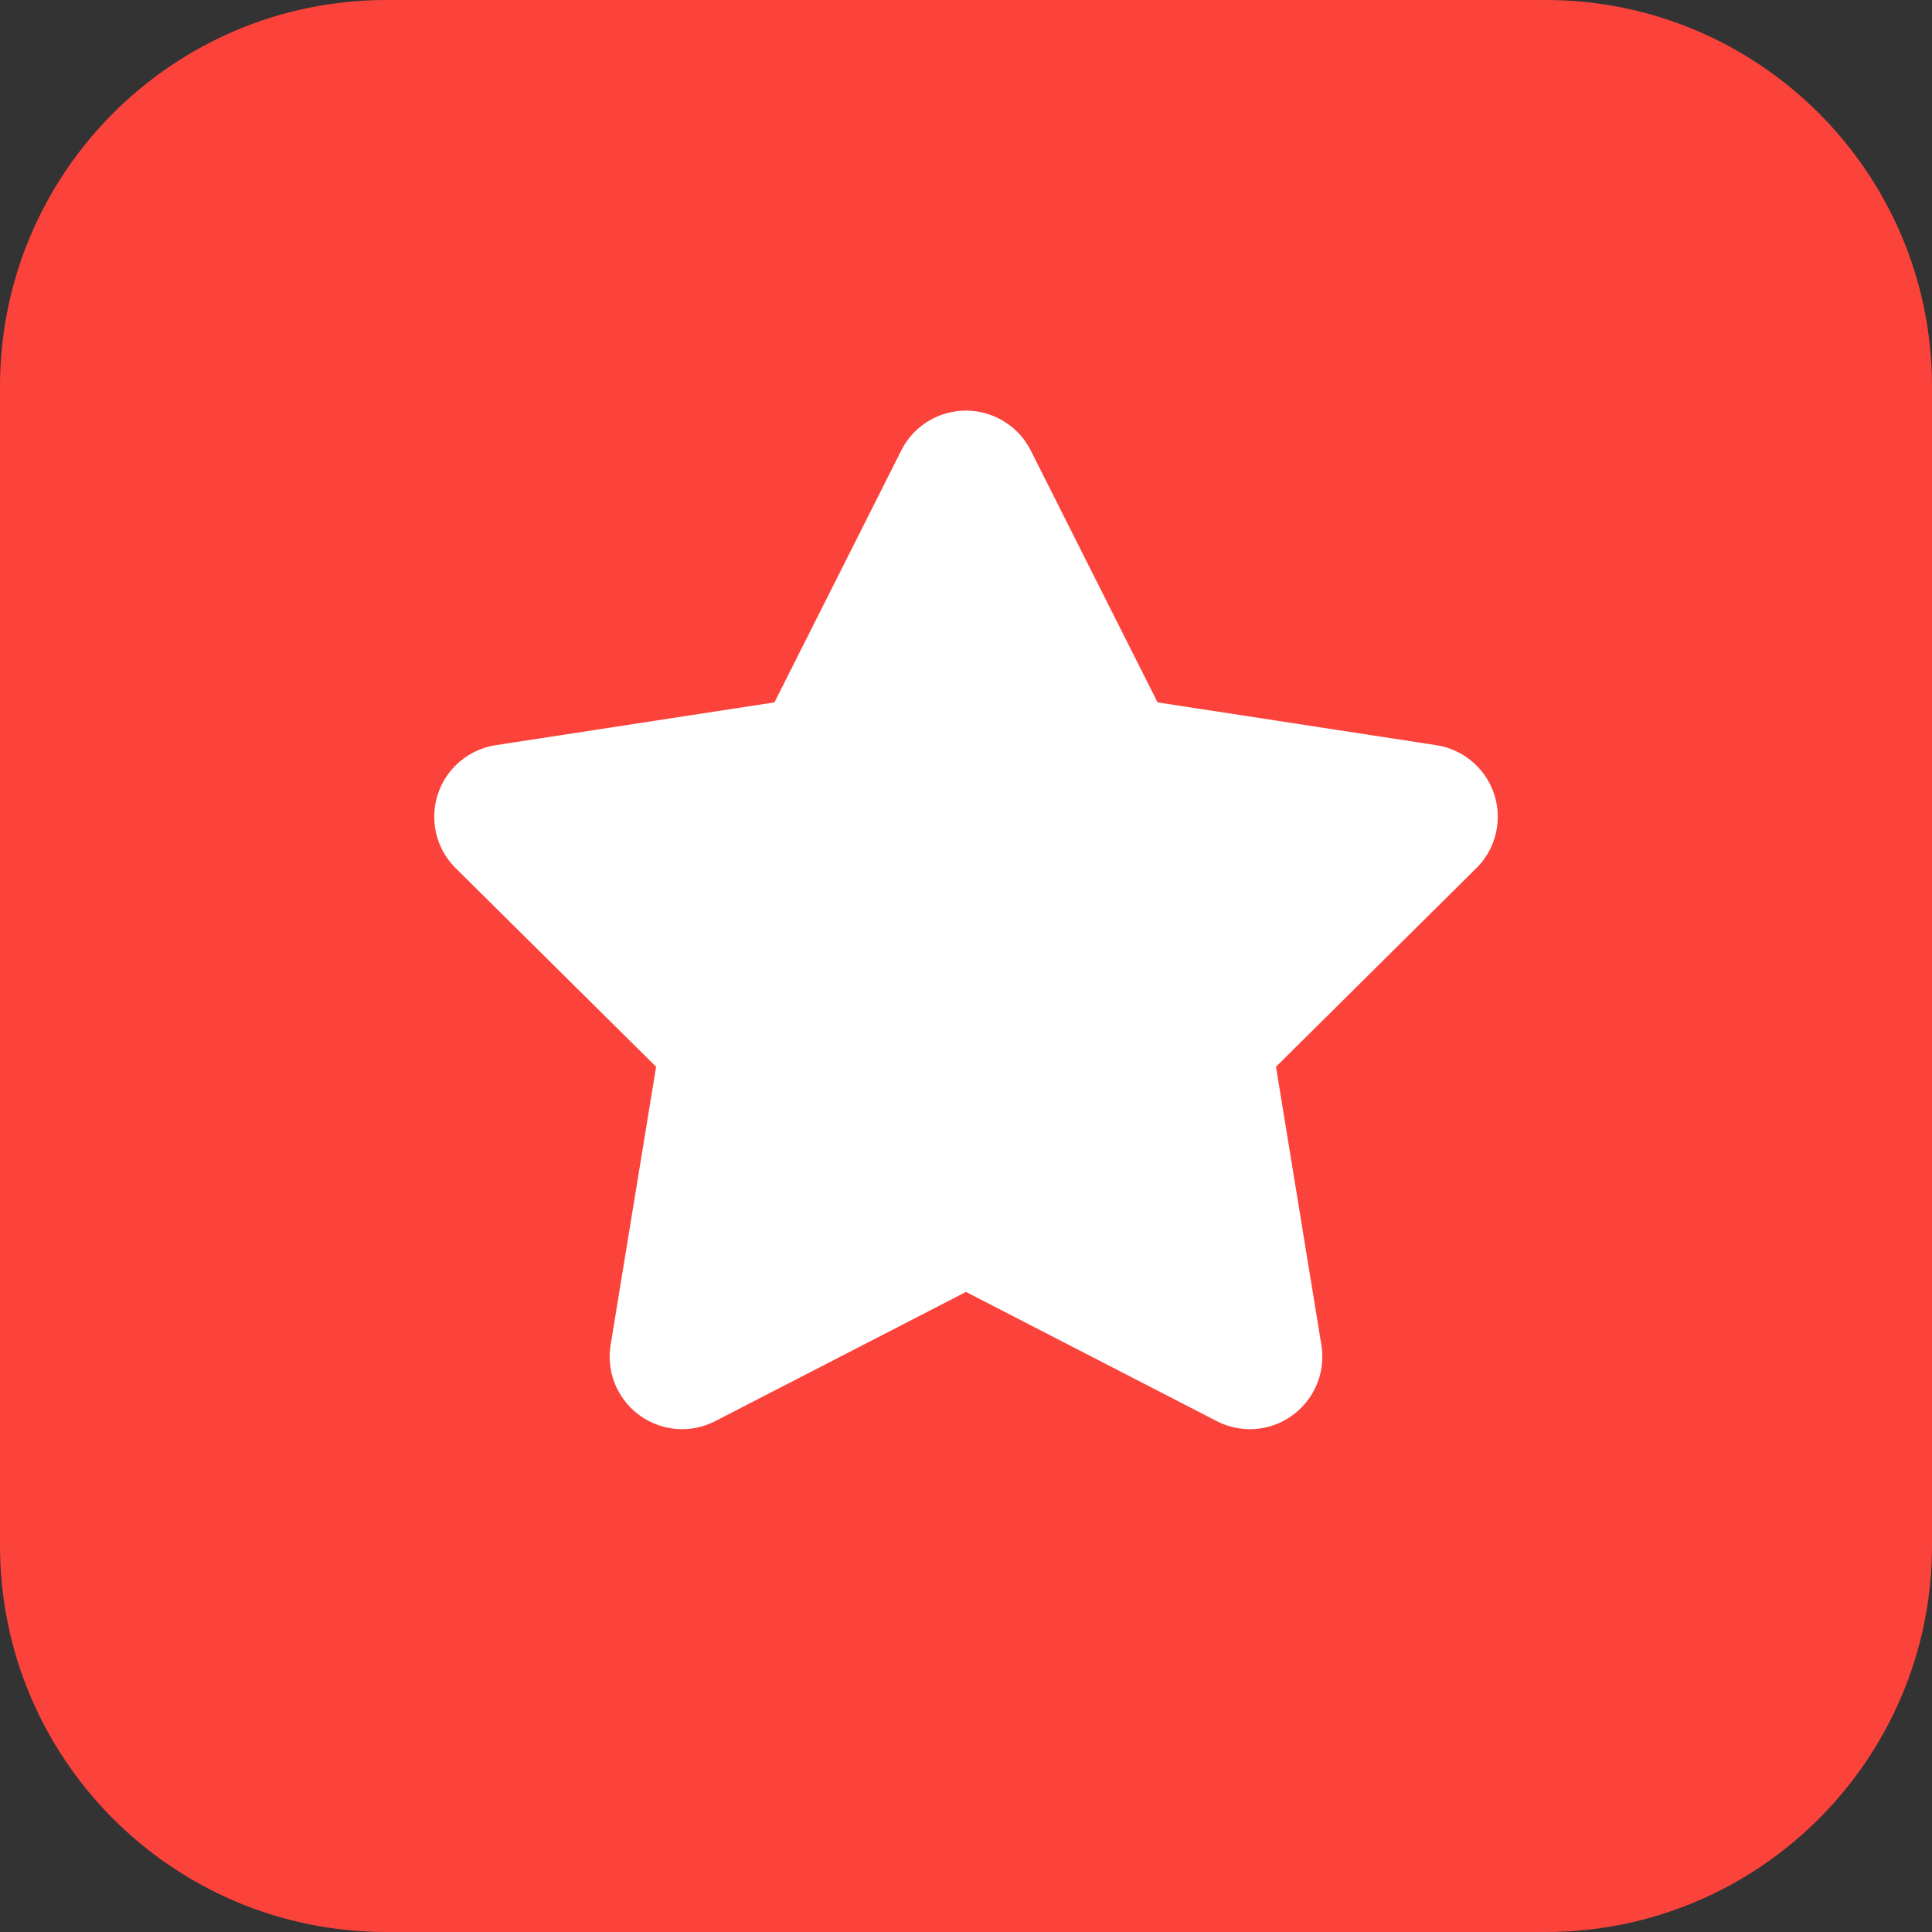
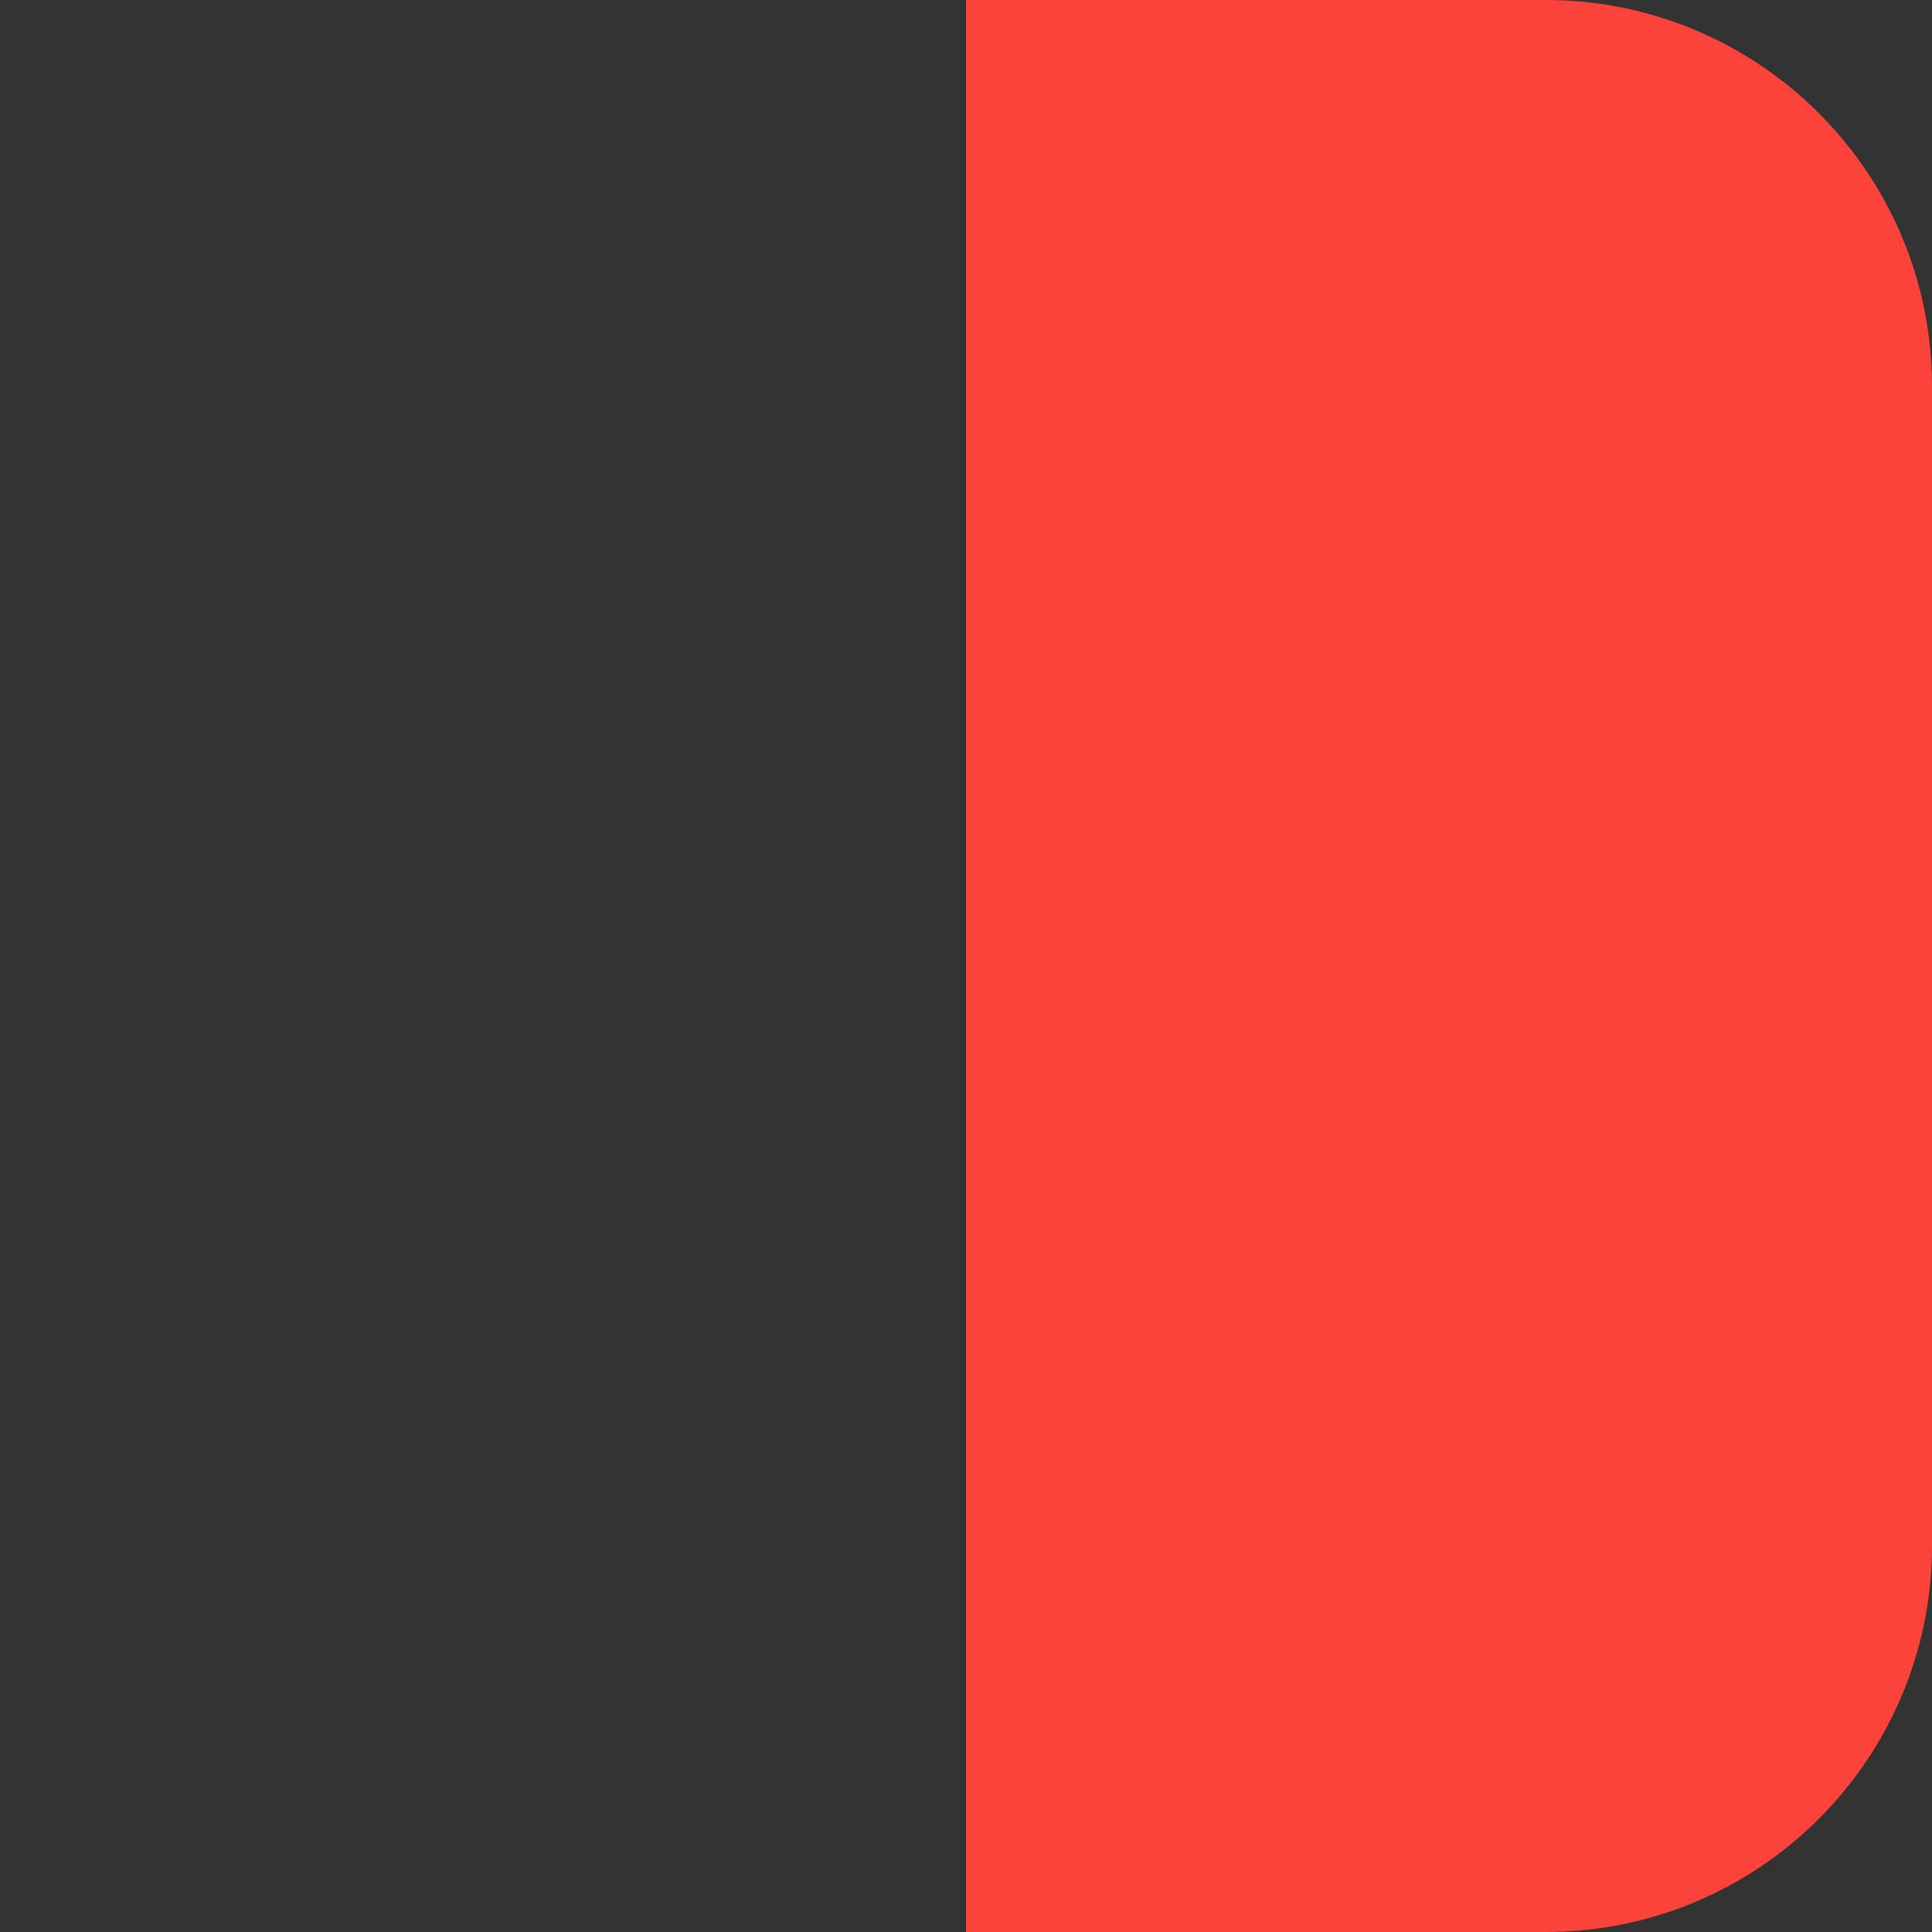
<svg xmlns="http://www.w3.org/2000/svg" width="20" height="20" viewBox="0 0 20 20">
  <rect x="0" y="0" width="20" height="20" fill="#333333" stroke="none" />
-   <path fill="rgba(251,67,60,1)" opacity="1" d="M0 4C0 1.791 1.791 0 4 0H10V20H4C1.791 20 0 18.209 0 16V4Z" />
  <path fill="rgba(251,67,60,1)" opacity="1" d="M20 4C20 1.791 18.209 0 16 0H10V20H16C18.209 20 20 18.209 20 16V4Z" />
-   <path fill="rgba(255,255,255,1)" fill-rule="evenodd" clip-rule="evenodd" d="M10 13.374L12.595 14.711C12.738 14.785 12.901 14.811 13.059 14.785C13.468 14.718 13.745 14.332 13.679 13.924L13.209 11.043L15.282 8.988C15.397 8.875 15.472 8.728 15.496 8.569C15.559 8.16 15.278 7.777 14.868 7.714L11.983 7.271L10.67 4.663C10.598 4.52 10.481 4.403 10.337 4.331C9.967 4.145 9.516 4.293 9.33 4.663L8.017 7.271L5.132 7.714C4.973 7.738 4.826 7.813 4.713 7.927C4.421 8.222 4.423 8.696 4.718 8.988L6.792 11.043L6.321 13.924C6.295 14.082 6.321 14.245 6.395 14.388C6.585 14.756 7.037 14.901 7.405 14.711L10 13.374Z" />
</svg>